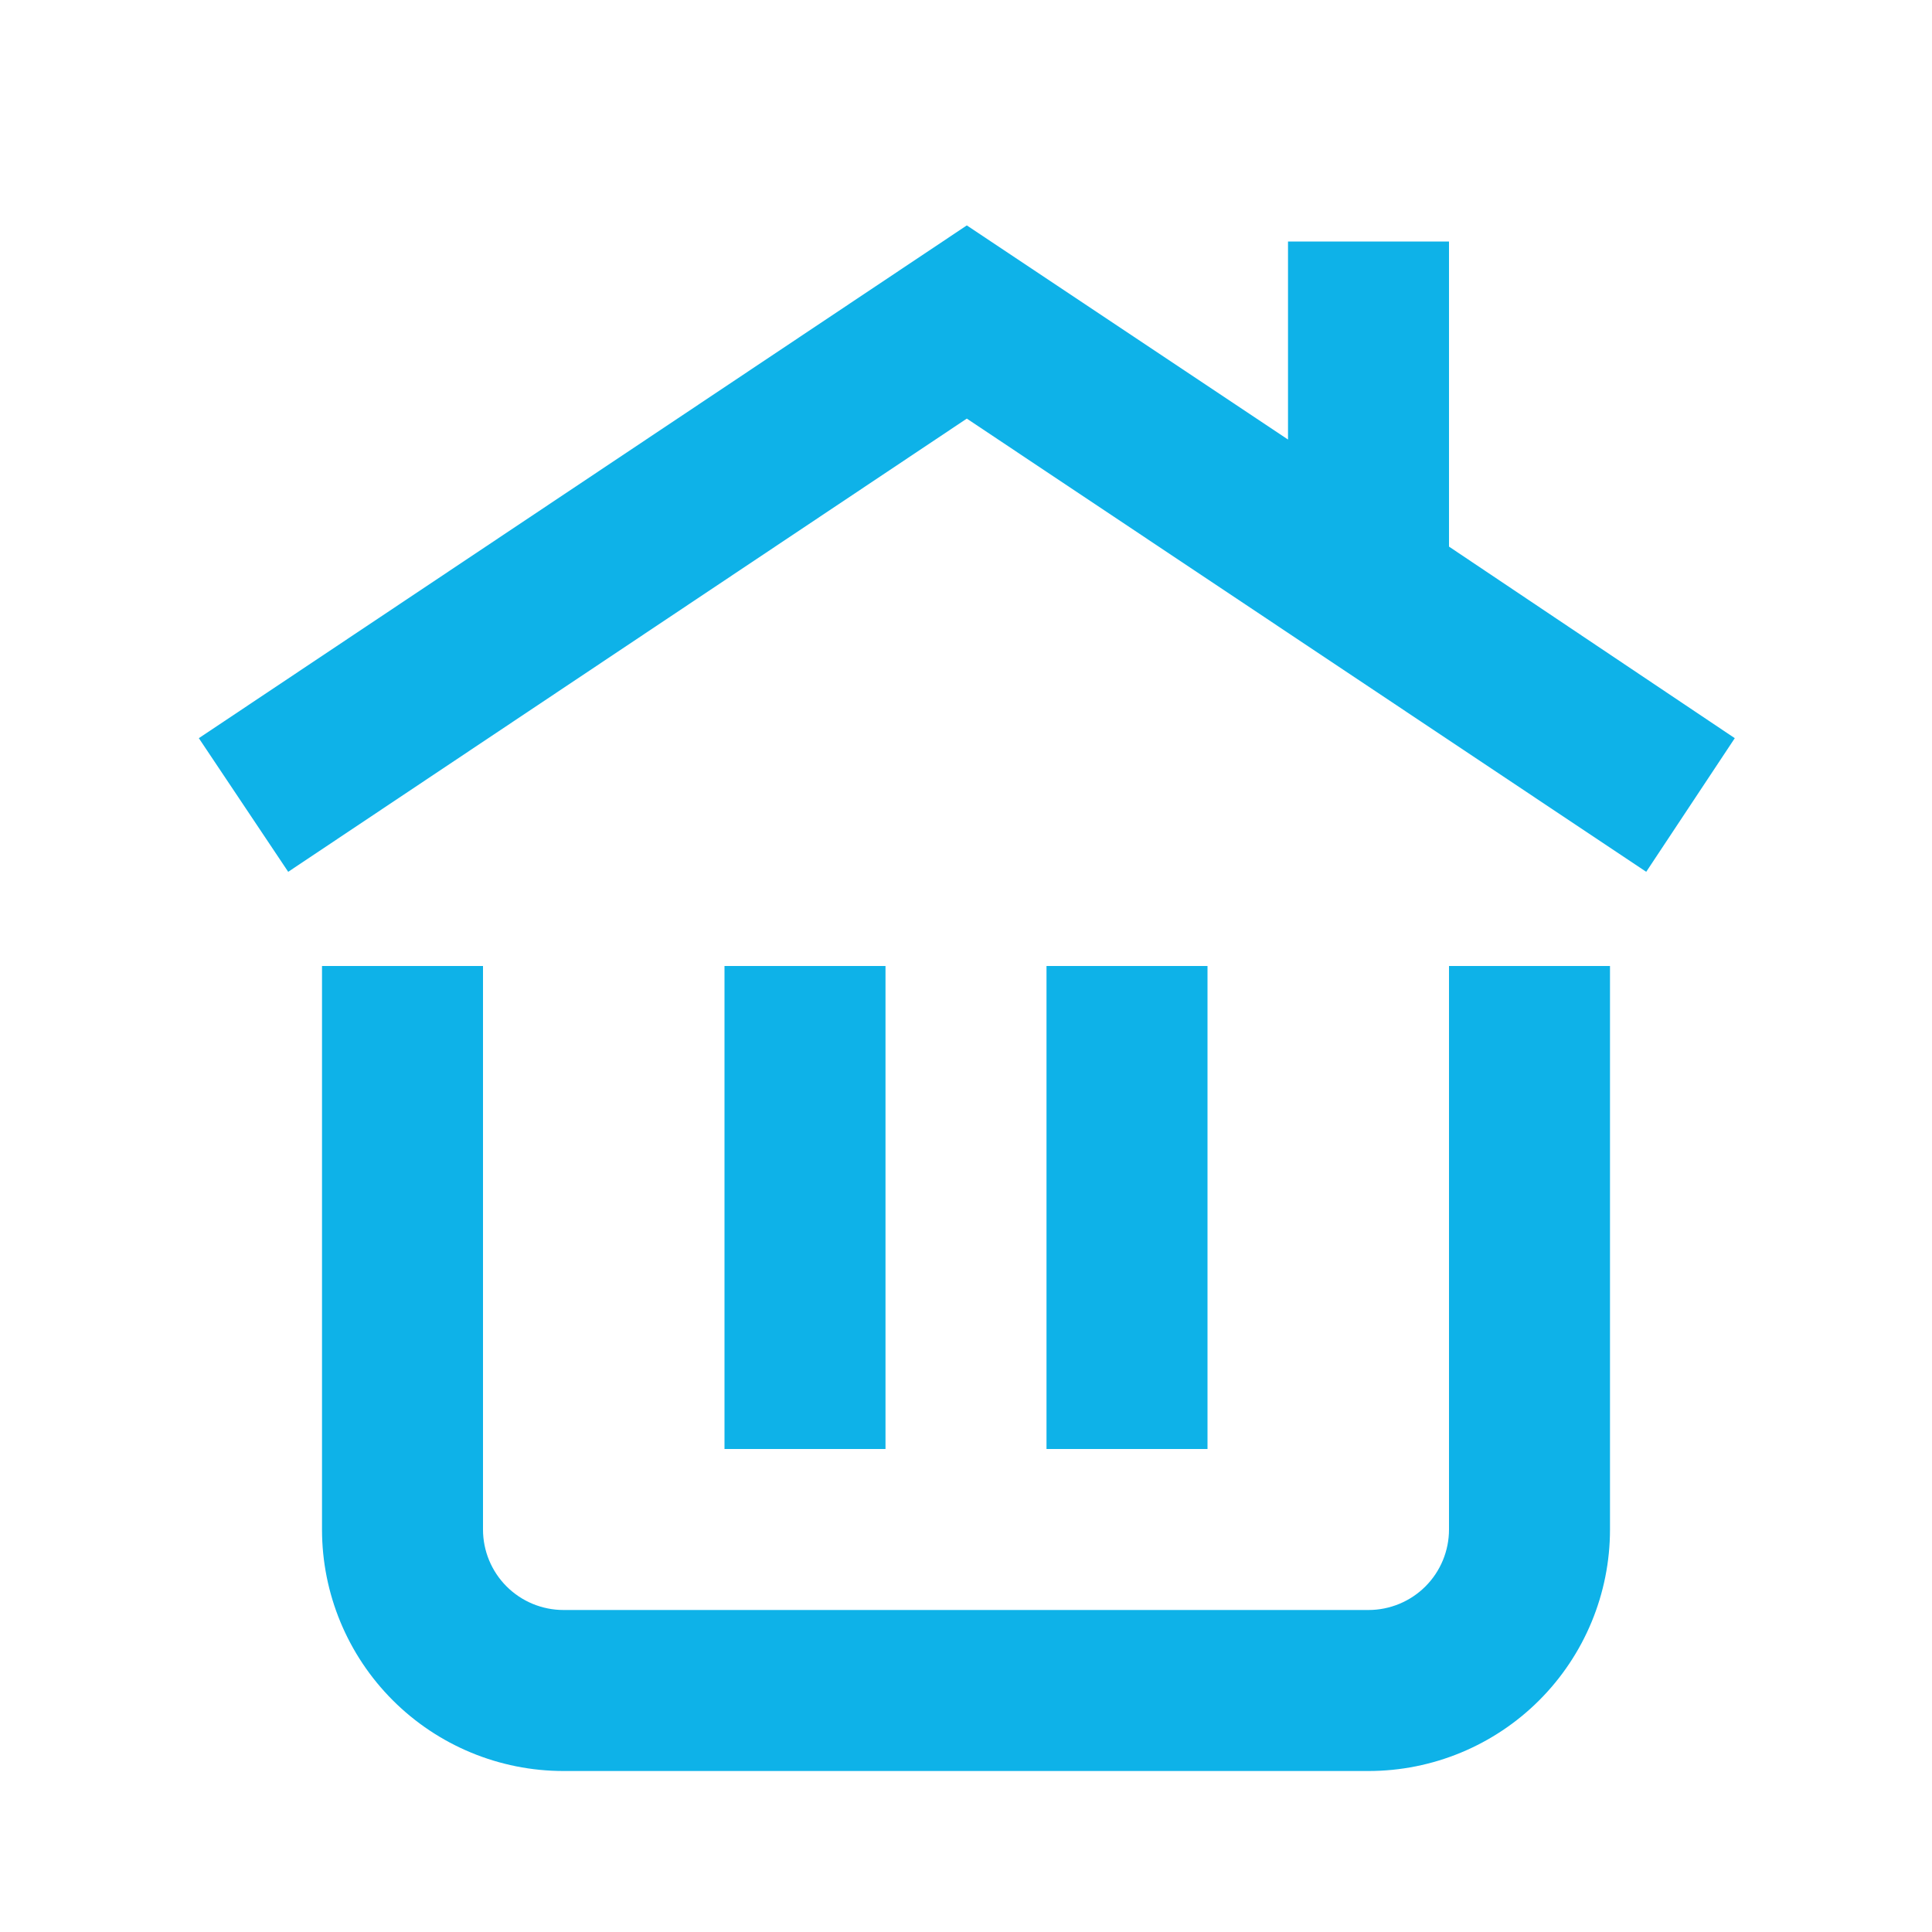
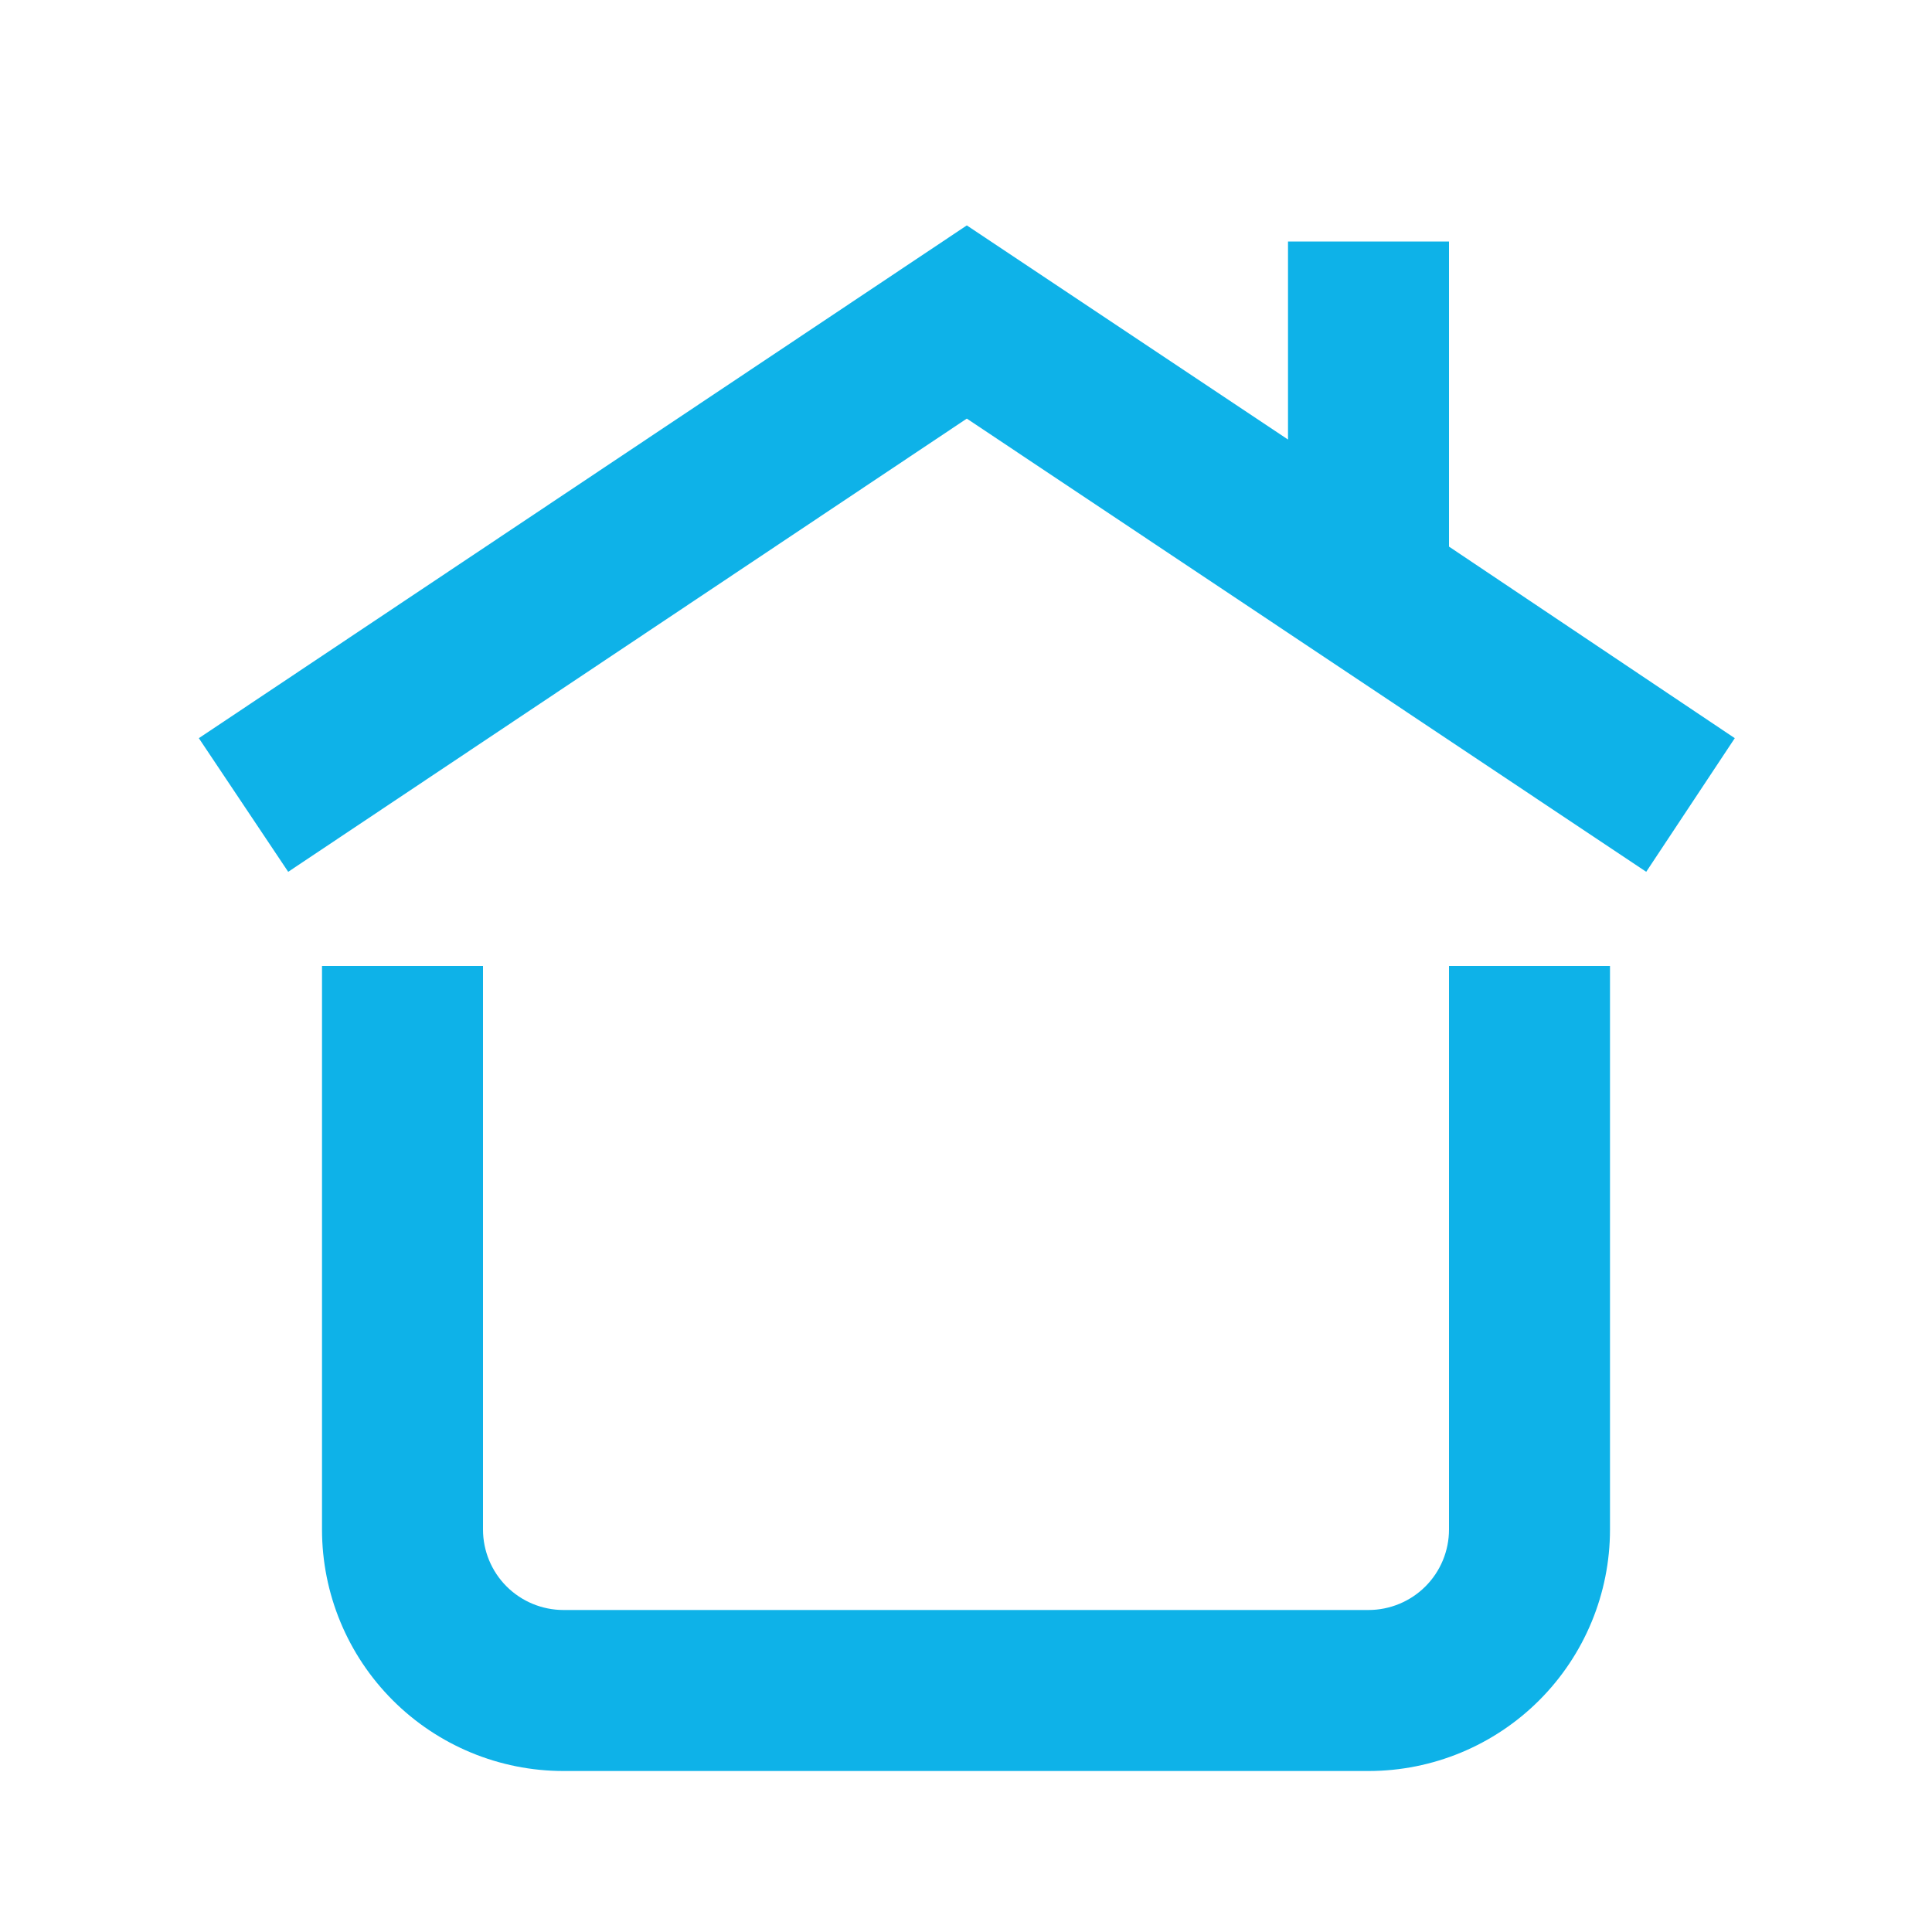
<svg xmlns="http://www.w3.org/2000/svg" width="100" height="100" viewBox="0 0 100 100" fill="none">
  <path d="M83.333 79.167V50H75V79.167C75 80.272 74.561 81.332 73.78 82.113C72.998 82.894 71.938 83.333 70.833 83.333H29.167C28.062 83.333 27.002 82.894 26.22 82.113C25.439 81.332 25 80.272 25 79.167V50H16.667V79.167C16.667 82.482 17.984 85.661 20.328 88.005C22.672 90.35 25.852 91.667 29.167 91.667H70.833C74.148 91.667 77.328 90.35 79.672 88.005C82.016 85.661 83.333 82.482 83.333 79.167ZM66.667 12.5V22.75L50.042 11.667L10.292 38.208L14.917 45.125L50.042 21.667L85.208 45.125L89.792 38.208L75 28.292V12.5H66.667Z" fill="#0EB2E8" />
-   <path d="M37.5 50H45.833V75H37.5V50ZM54.167 50H62.5V75H54.167V50Z" fill="#0EB2E8" />
</svg>